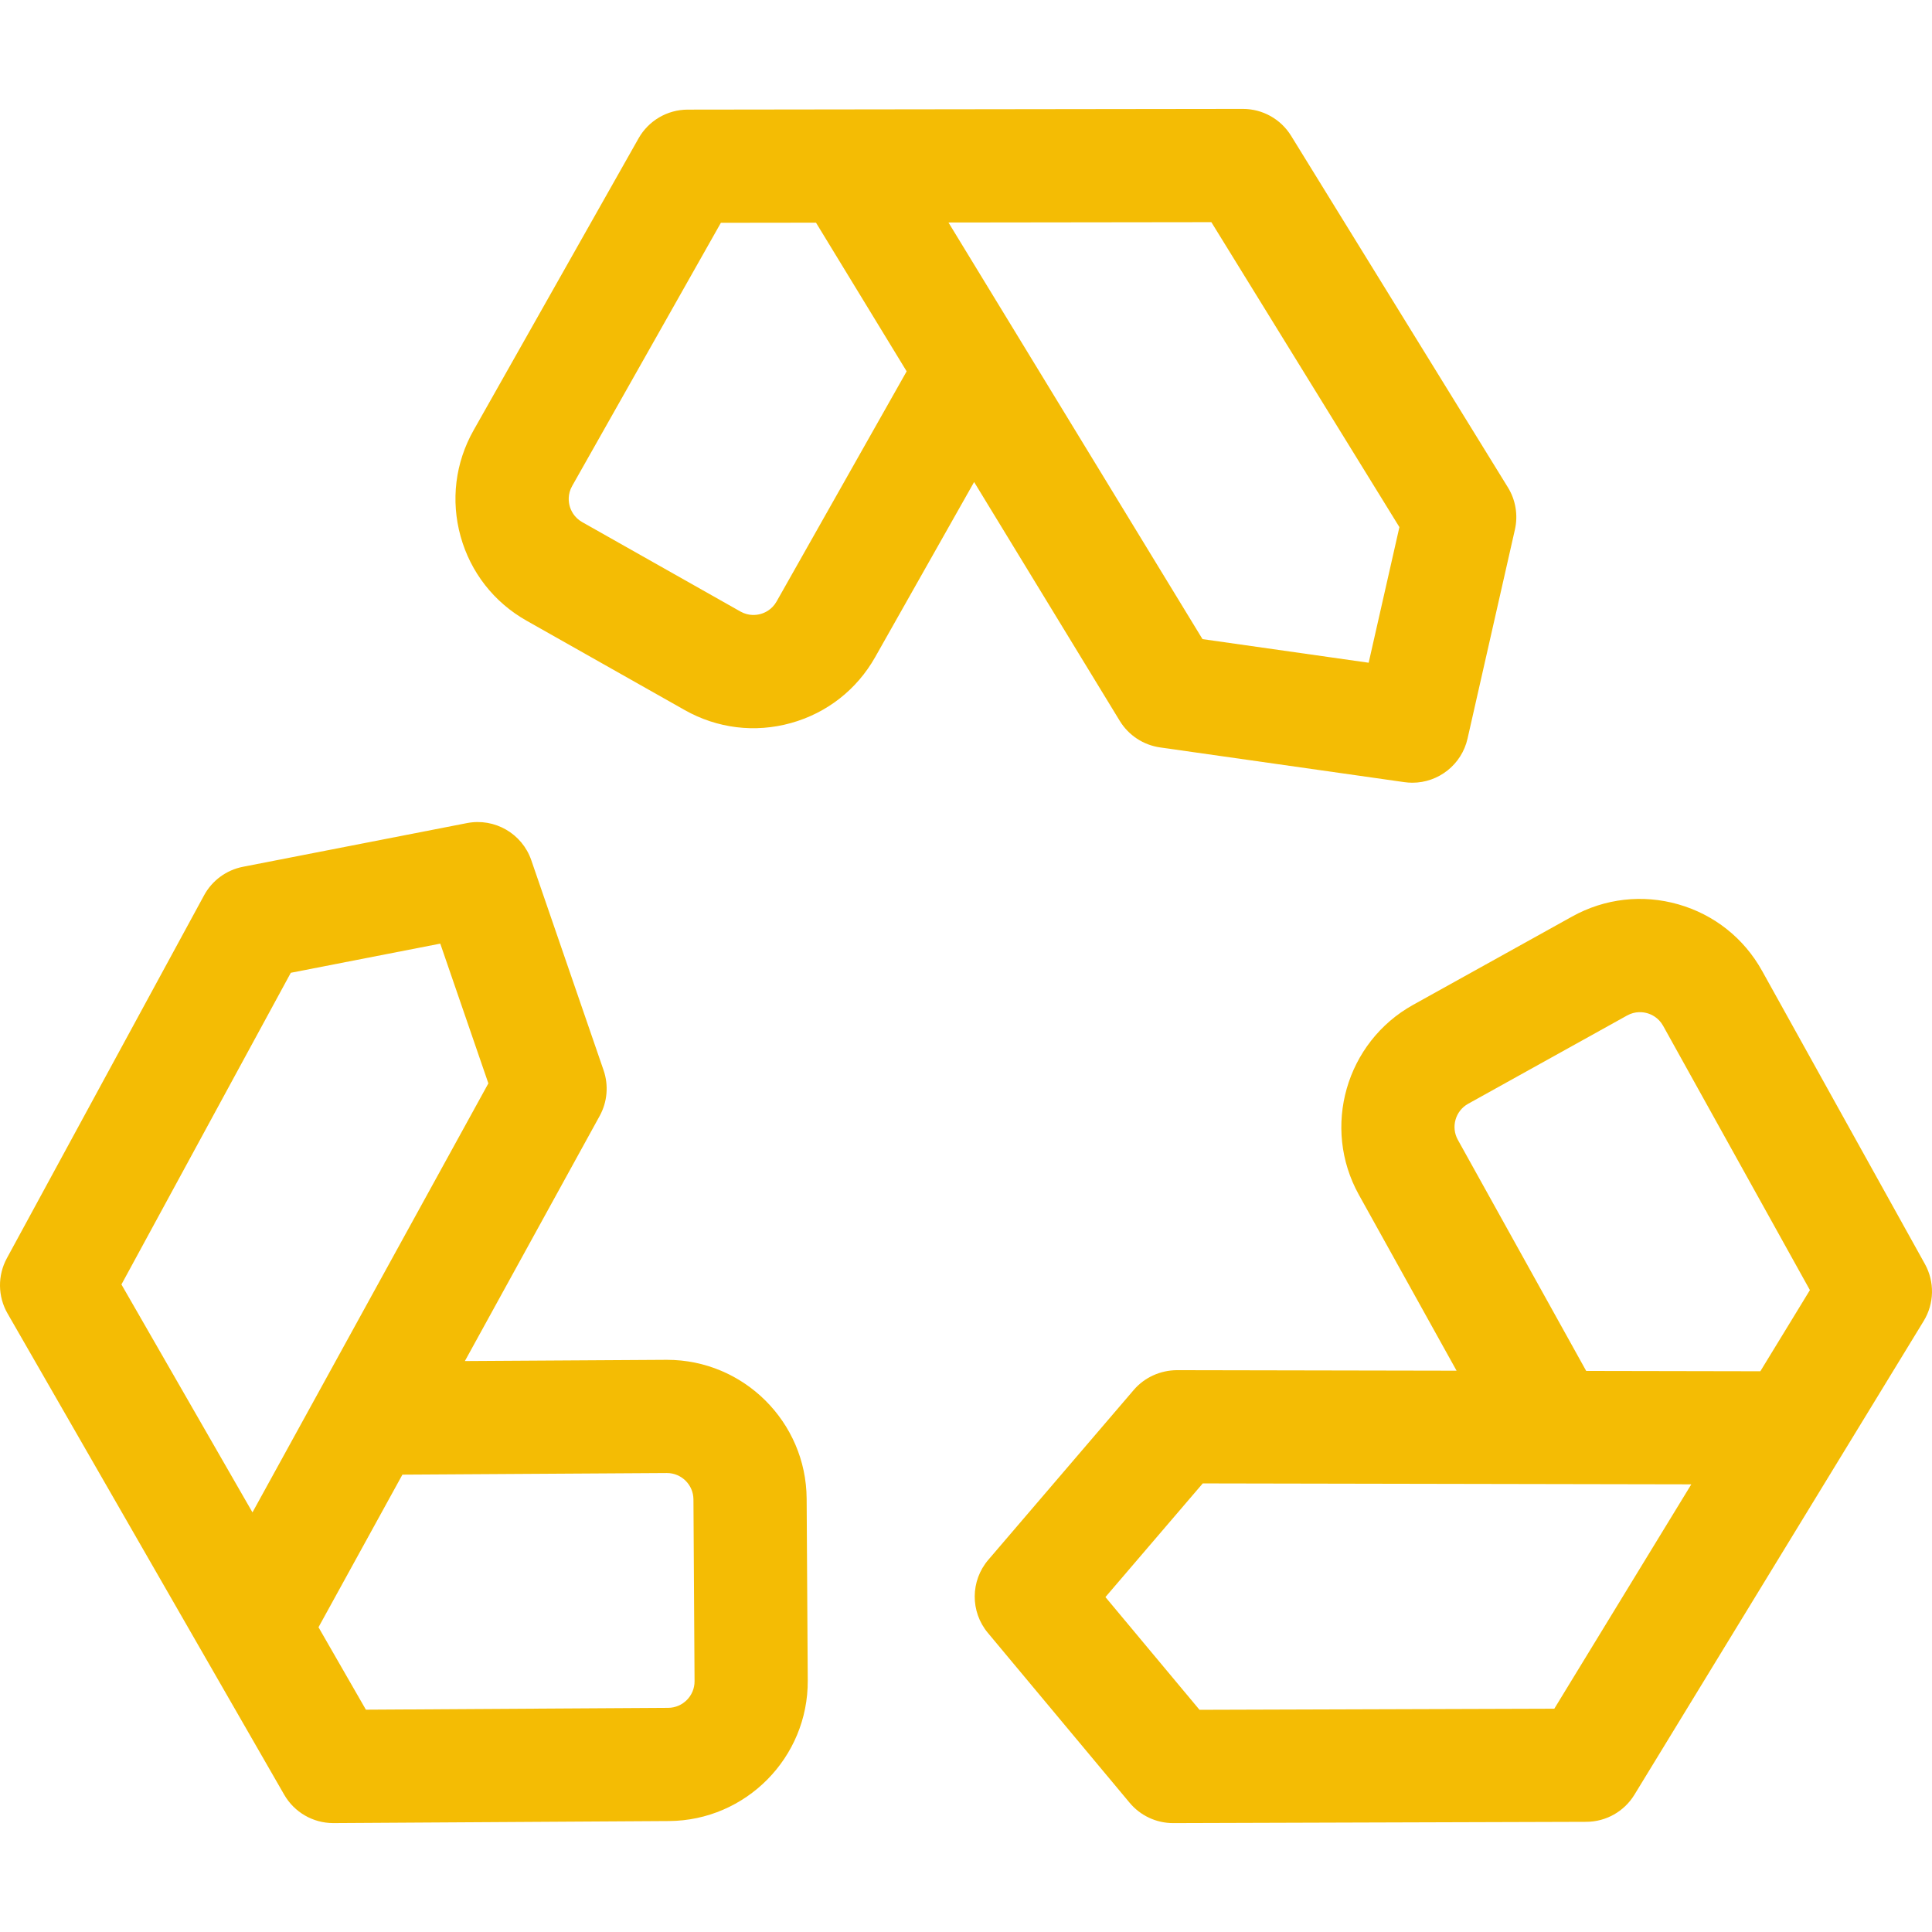
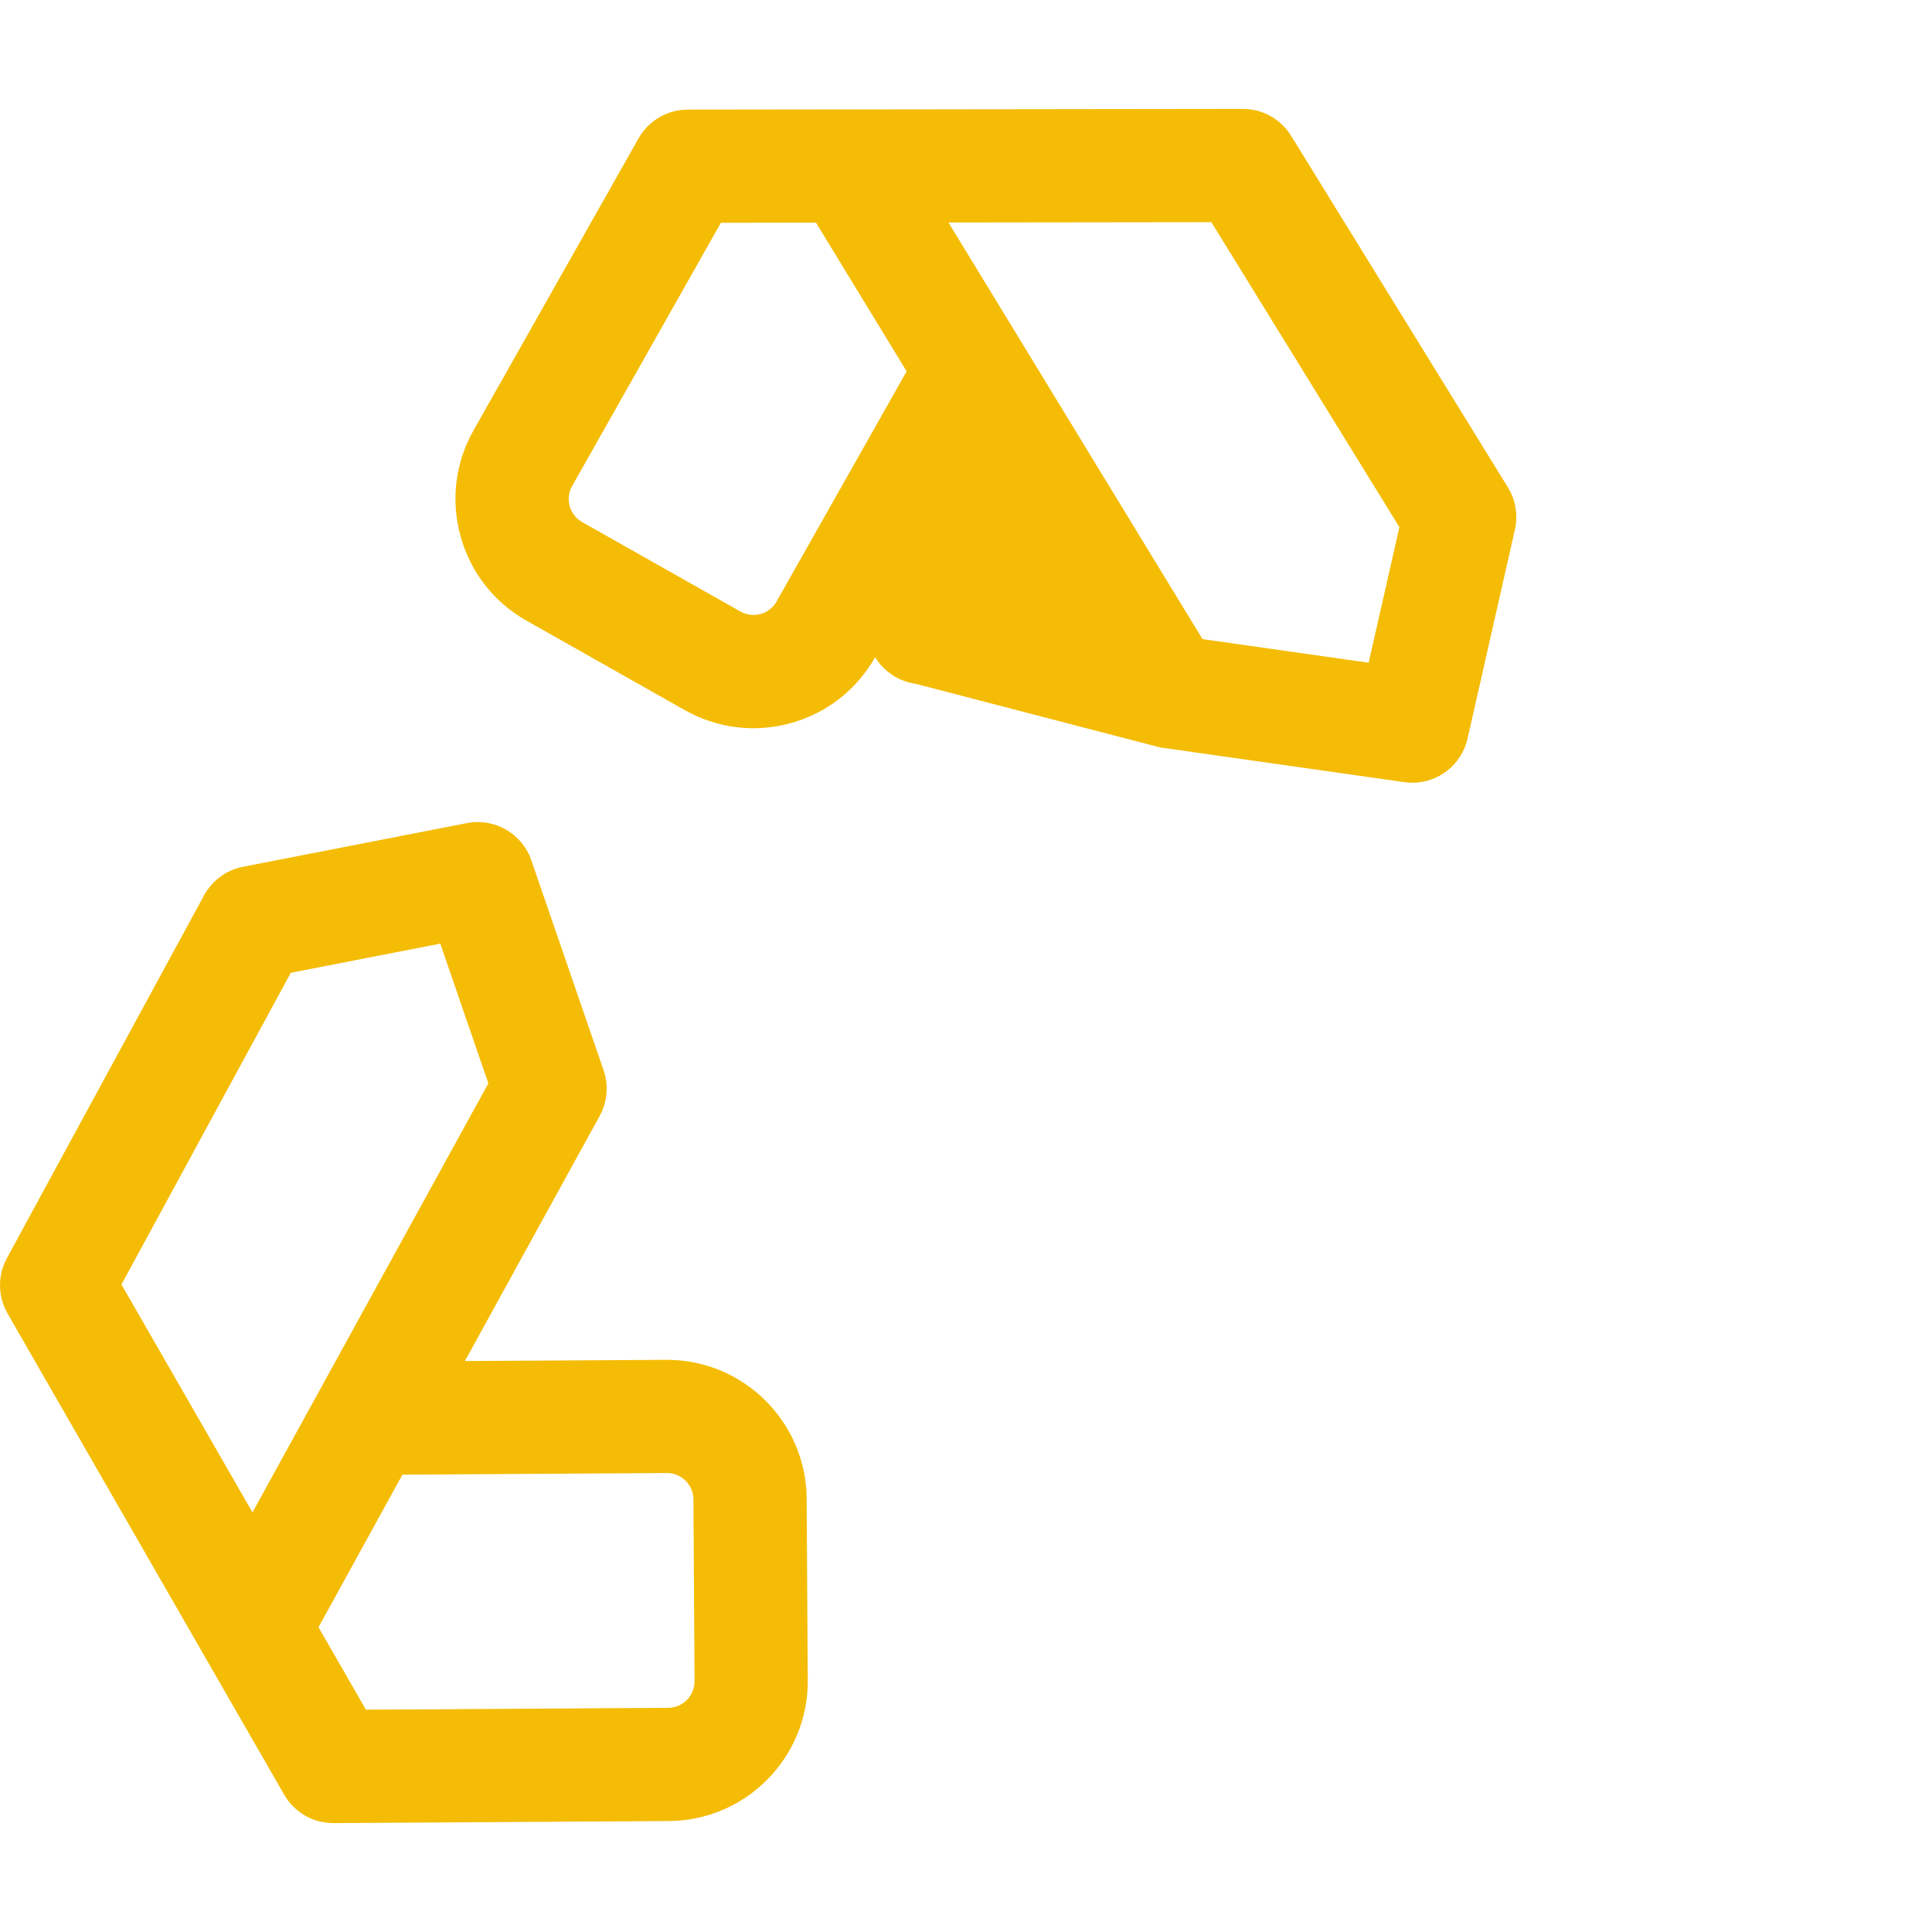
<svg xmlns="http://www.w3.org/2000/svg" width="512px" height="512px" x="0" y="0" viewBox="0 0 512 512" style="enable-background:new 0 0 512 512" xml:space="preserve" class="">
  <g>
    <g>
      <path d="m176.746 360.368c-.076 0-.153 0-.229.001l-53.321.326 35.72-64.958c2.04-3.709 2.417-8.107 1.04-12.109l-19.157-55.658c-2.435-7.075-9.712-11.271-17.055-9.841l-59.353 11.577c-4.392.857-8.172 3.629-10.308 7.561l-52.263 96.176c-2.488 4.579-2.422 10.121.176 14.638l73.32 127.533c2.677 4.656 7.637 7.524 13.003 7.524h.092l88.853-.543c20.416-.125 36.924-16.836 36.799-37.252l-.294-48.174c-.124-20.34-16.711-36.801-37.023-36.801zm-109.839 40.429-34.724-60.398 44.885-82.6 39.61-7.727 12.747 37.034zm110.174 51.799-80.113.489-12.562-21.85 22.237-40.438 70.057-.429h.044c3.854 0 7.002 3.124 7.026 6.984l.294 48.173c.024 3.876-3.109 7.047-6.983 7.071z" fill="#f4bc04" data-original="#000000" />
-       <path d="m307.442 198.075 64.73 9.202c.714.102 1.423.151 2.126.151 6.902 0 13.047-4.772 14.614-11.686l12.556-55.395c.868-3.83.2-7.847-1.861-11.189l-57.451-93.17c-2.731-4.43-7.563-7.127-12.768-7.127h-.02l-147.107.189c-5.401.007-10.382 2.917-13.04 7.62l-43.714 77.356c-4.866 8.611-6.087 18.601-3.44 28.13 2.648 9.529 8.848 17.457 17.458 22.323l41.941 23.701c8.611 4.865 18.602 6.088 28.129 3.439 9.529-2.648 17.457-8.848 22.323-17.458l26.234-46.422 38.593 63.293c2.336 3.829 6.259 6.412 10.697 7.043zm-101.64-38.673c-1.246 2.205-3.189 3.022-4.236 3.313-1.048.29-3.134.593-5.338-.653l-41.941-23.701c-2.205-1.246-3.022-3.189-3.313-4.236s-.593-3.133.653-5.338l39.415-69.748 25.204-.032 24.025 39.402zm45.552-100.44 69.668-.089 49.834 80.818-8.146 35.94-44.036-6.26z" fill="#f4bc04" data-original="#000000" />
-       <path d="m510.113 334.963-43.143-77.677c-4.802-8.646-12.684-14.905-22.192-17.623-9.509-2.719-19.51-1.571-28.154 3.231l-42.115 23.391c-17.848 9.913-24.304 32.499-14.392 50.347l25.891 46.615-74.132-.14c-4.384.04-8.566 1.909-11.423 5.245l-38.538 45.012c-4.761 5.561-4.813 13.746-.122 19.366l37.571 45.021c2.851 3.416 7.069 5.389 11.517 5.389h.047l109.458-.339c5.211-.016 10.04-2.736 12.755-7.183l76.661-125.553c2.815-4.613 2.934-10.38.311-15.102zm-98.207 117.862-94.024.292-24.932-29.875 25.79-30.123 129.473.245zm54.603-89.426-46.148-.087-34.017-61.246c-1.881-3.387-.655-7.673 2.731-9.555l42.115-23.391c2.212-1.229 4.295-.913 5.343-.613 1.045.298 2.981 1.13 4.211 3.344l38.899 70.037z" fill="#f4bc04" data-original="#000000" />
+       <path d="m307.442 198.075 64.73 9.202c.714.102 1.423.151 2.126.151 6.902 0 13.047-4.772 14.614-11.686l12.556-55.395c.868-3.83.2-7.847-1.861-11.189l-57.451-93.17c-2.731-4.43-7.563-7.127-12.768-7.127h-.02l-147.107.189c-5.401.007-10.382 2.917-13.04 7.62l-43.714 77.356c-4.866 8.611-6.087 18.601-3.44 28.13 2.648 9.529 8.848 17.457 17.458 22.323l41.941 23.701c8.611 4.865 18.602 6.088 28.129 3.439 9.529-2.648 17.457-8.848 22.323-17.458c2.336 3.829 6.259 6.412 10.697 7.043zm-101.64-38.673c-1.246 2.205-3.189 3.022-4.236 3.313-1.048.29-3.134.593-5.338-.653l-41.941-23.701c-2.205-1.246-3.022-3.189-3.313-4.236s-.593-3.133.653-5.338l39.415-69.748 25.204-.032 24.025 39.402zm45.552-100.44 69.668-.089 49.834 80.818-8.146 35.94-44.036-6.26z" fill="#f4bc04" data-original="#000000" />
    </g>
  </g>
</svg>